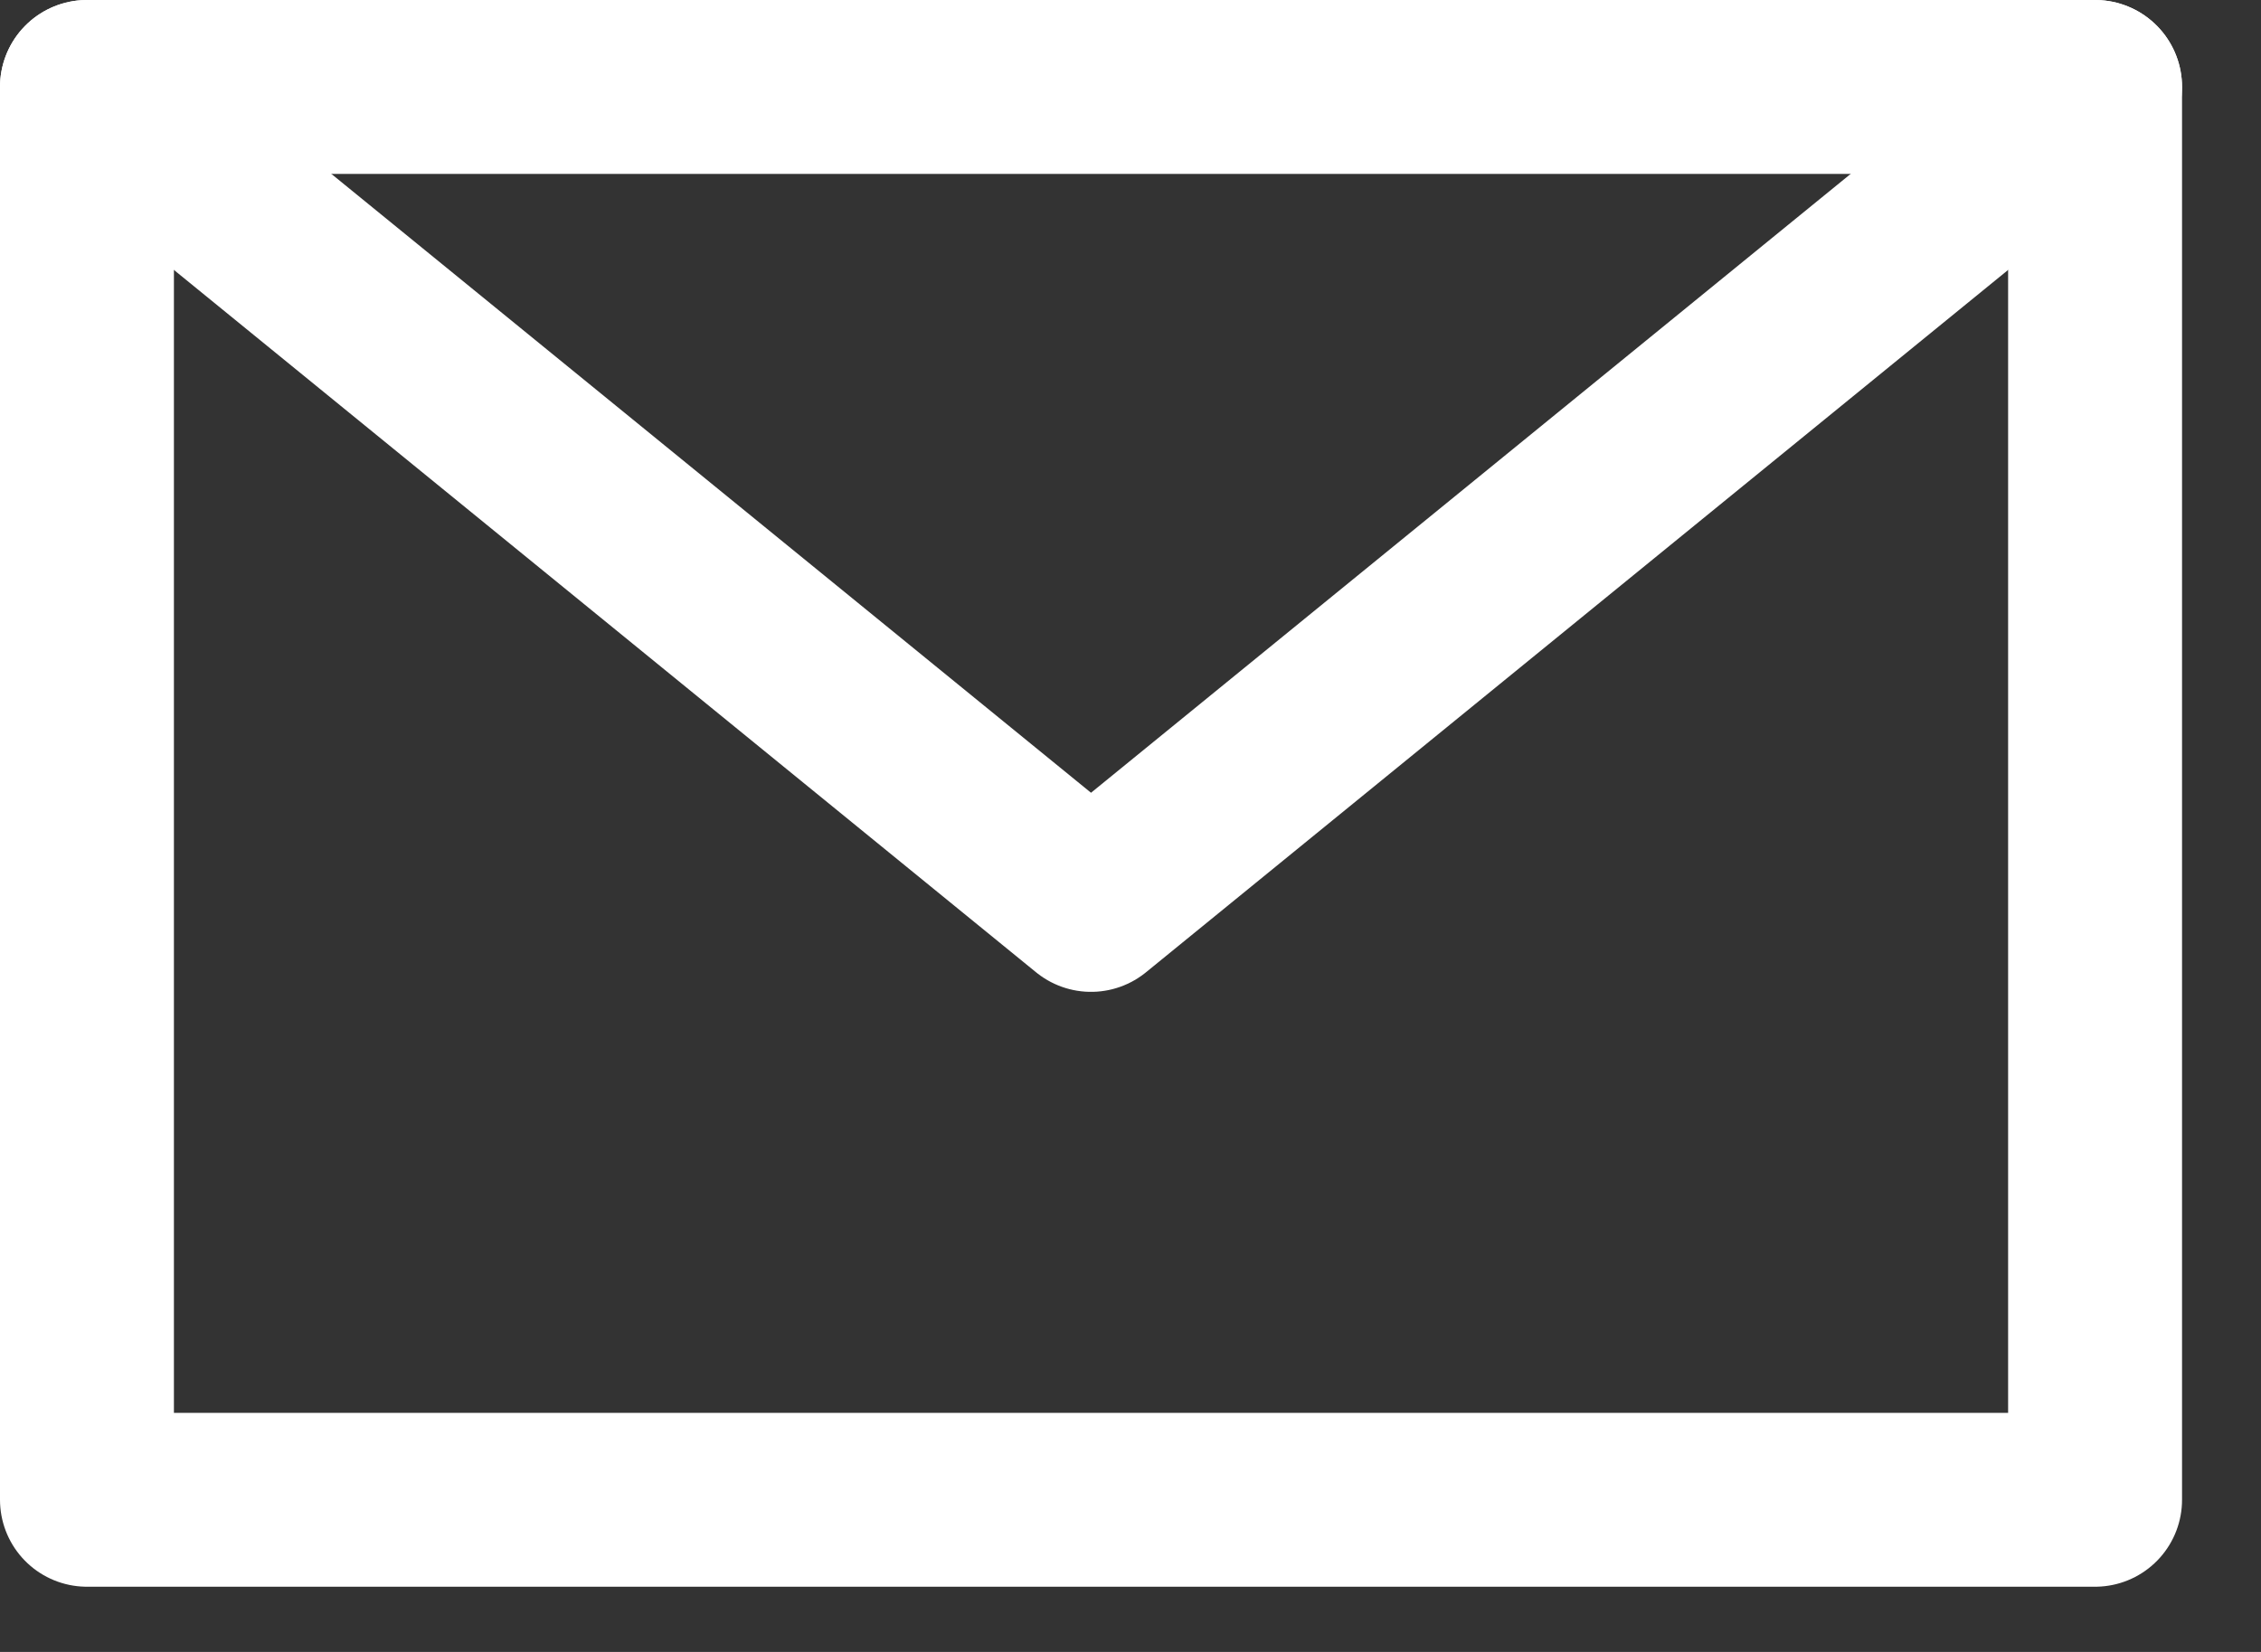
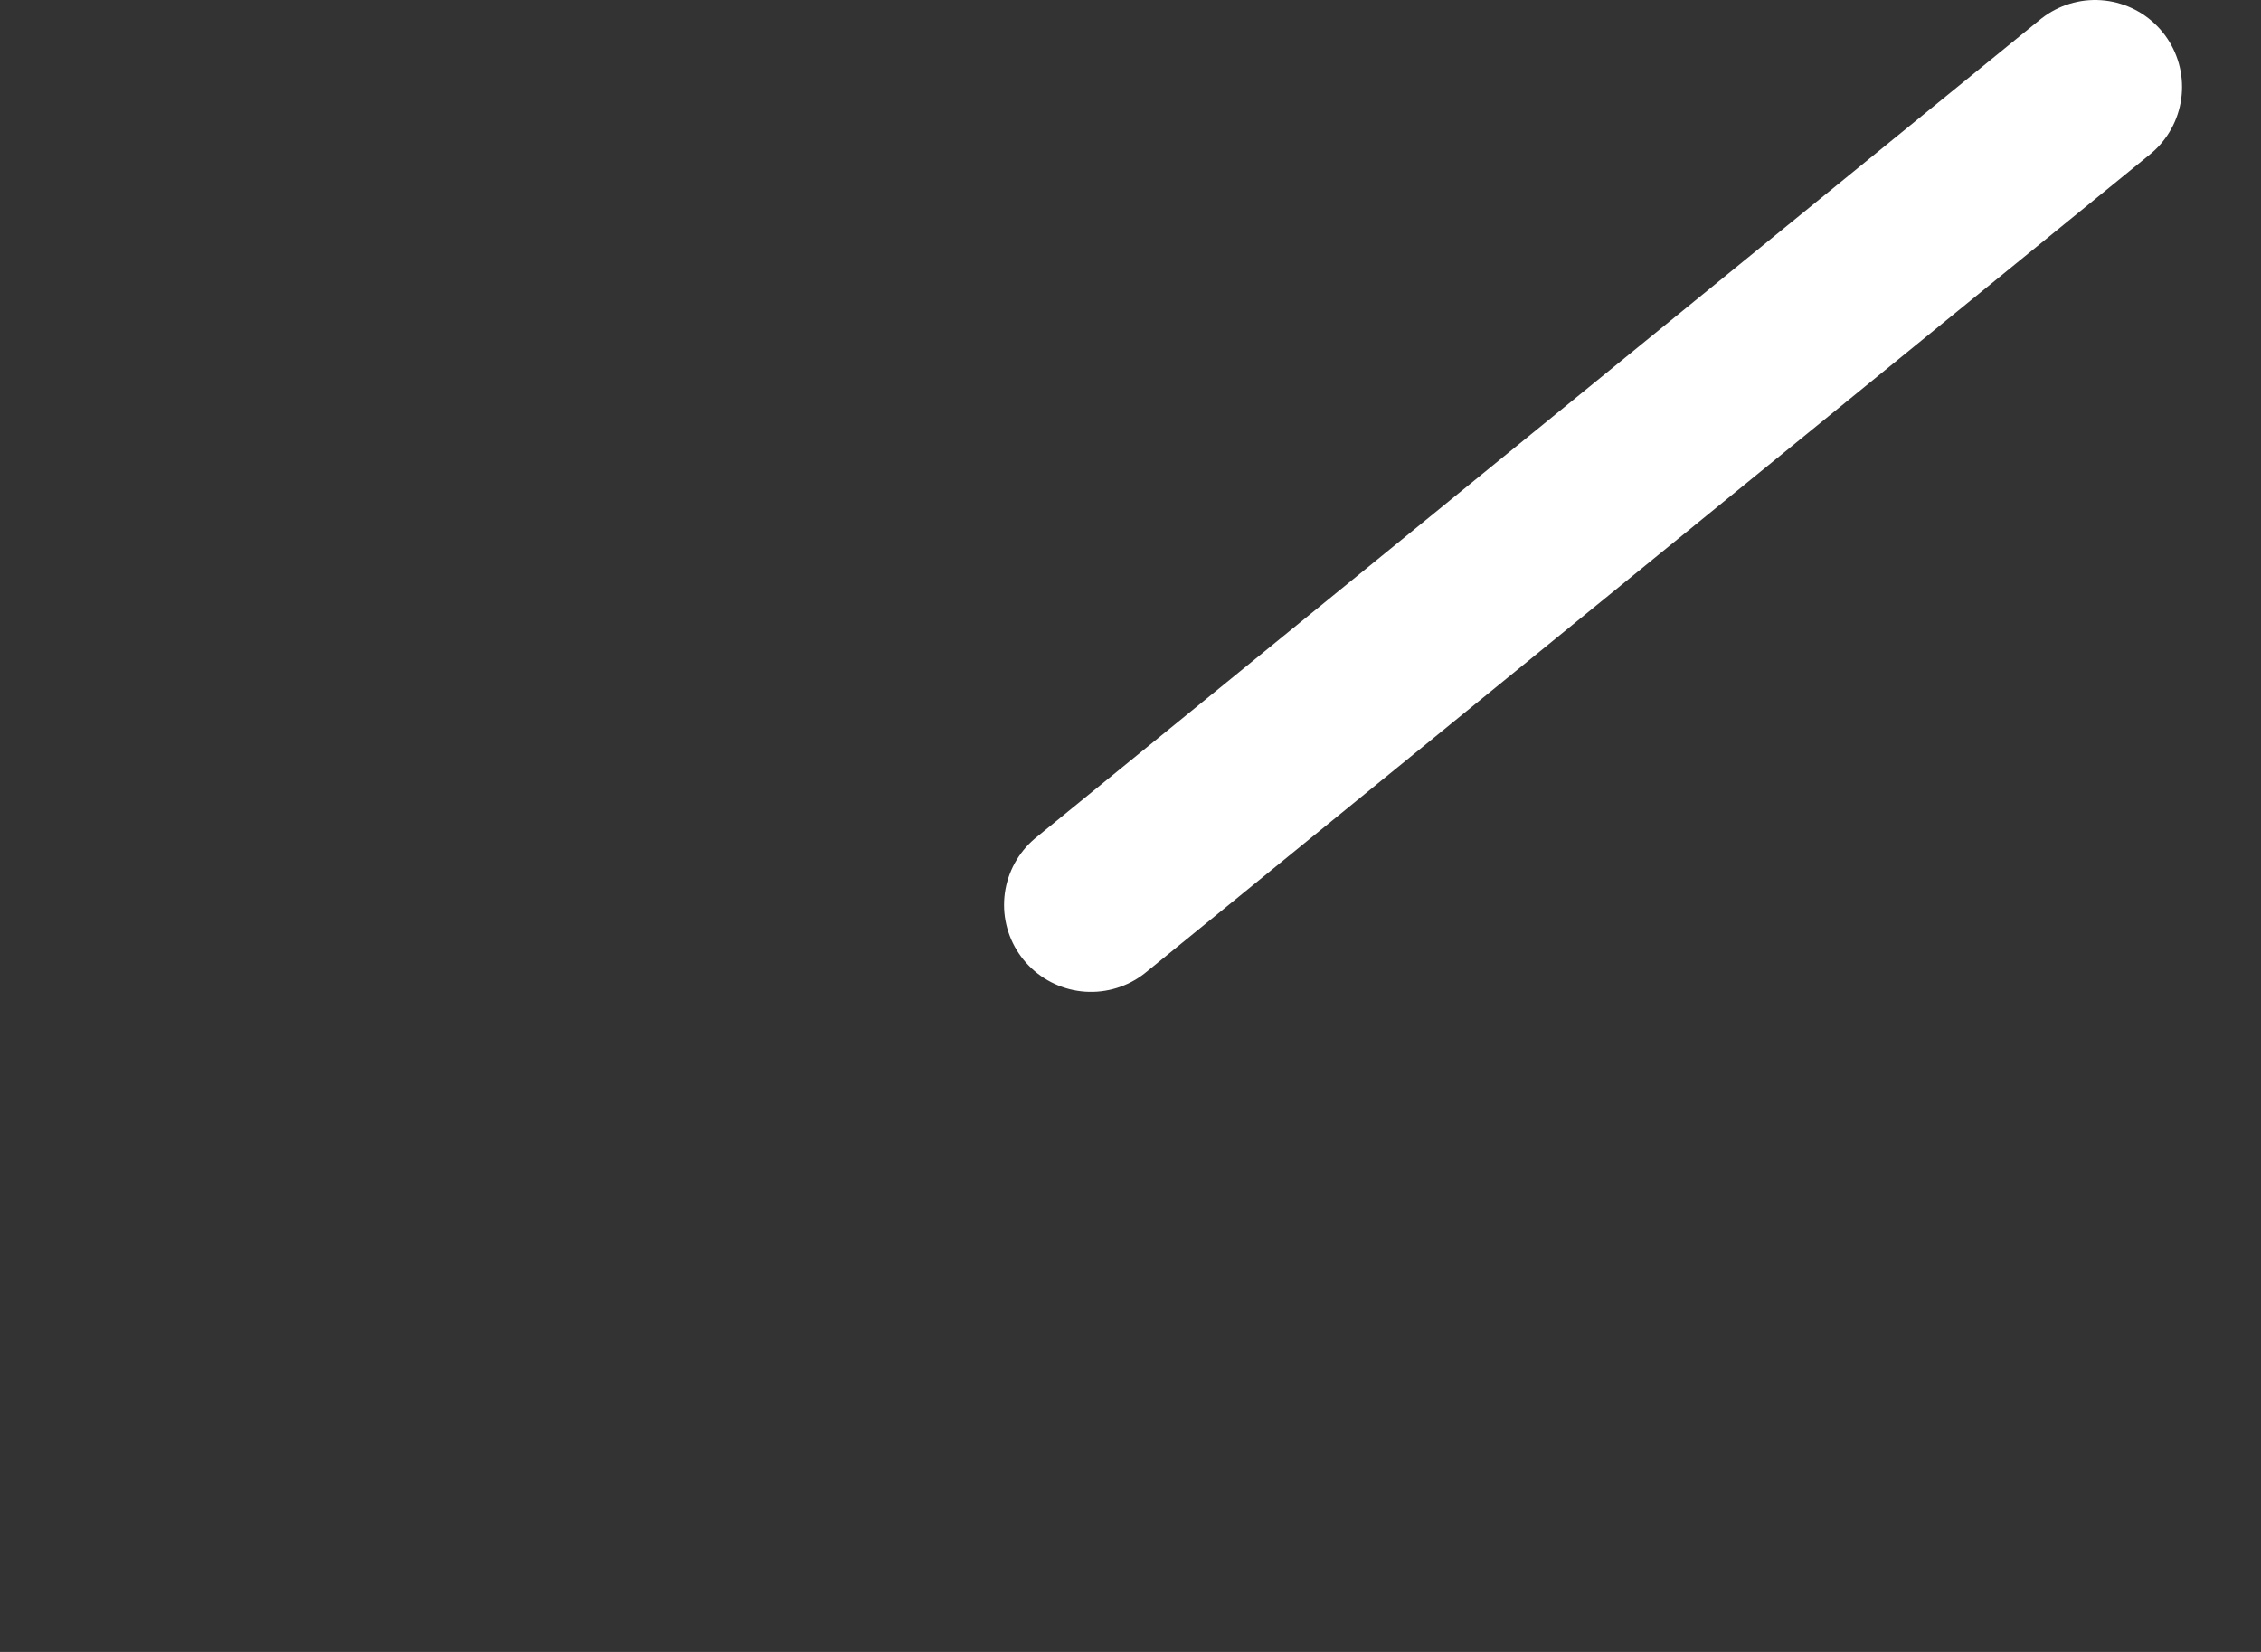
<svg xmlns="http://www.w3.org/2000/svg" width="26" height="19" viewBox="0 0 26 19" fill="none">
  <rect x="0" y="0" width="26" height="19" fill="#333333" stroke="none" />
-   <path d="M24.092 1H1V17.25H24.092V1Z" stroke="white" stroke-width="2" stroke-linecap="round" stroke-linejoin="round" />
-   <path d="M24.092 1L12.546 10.408L1 1" stroke="white" stroke-width="2" stroke-linecap="round" stroke-linejoin="round" />
+   <path d="M24.092 1L12.546 10.408" stroke="white" stroke-width="2" stroke-linecap="round" stroke-linejoin="round" />
</svg>